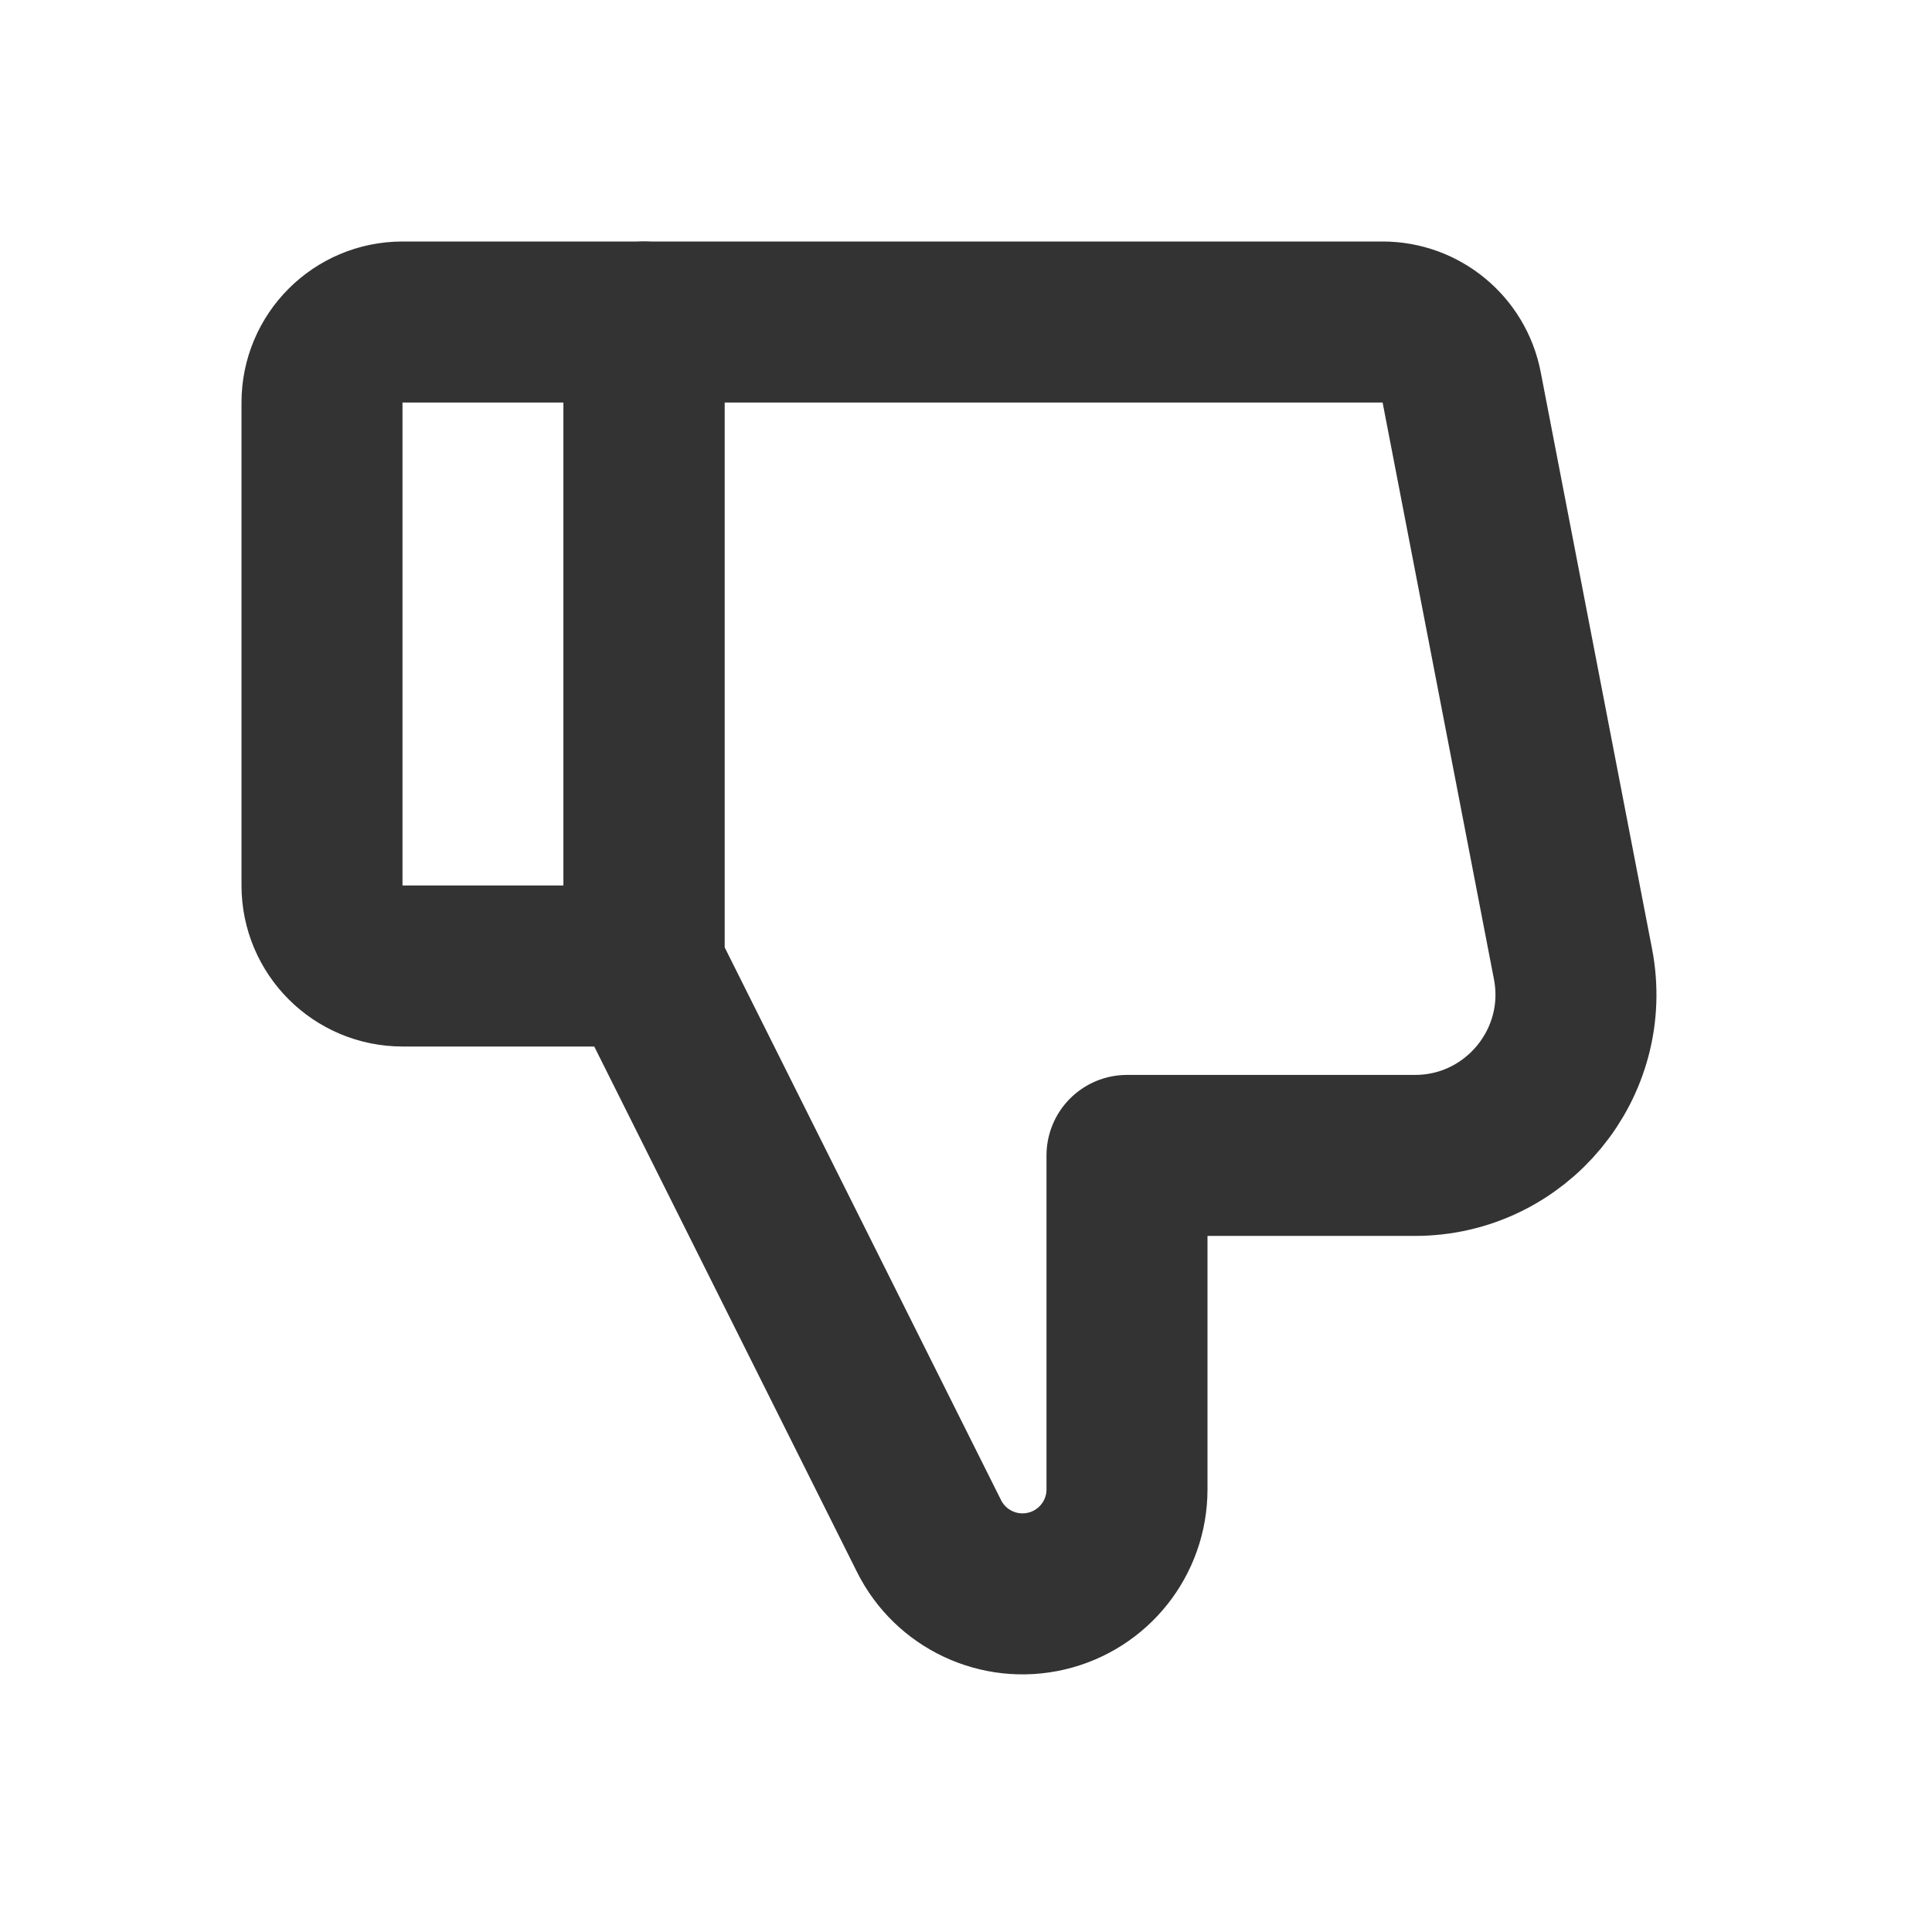
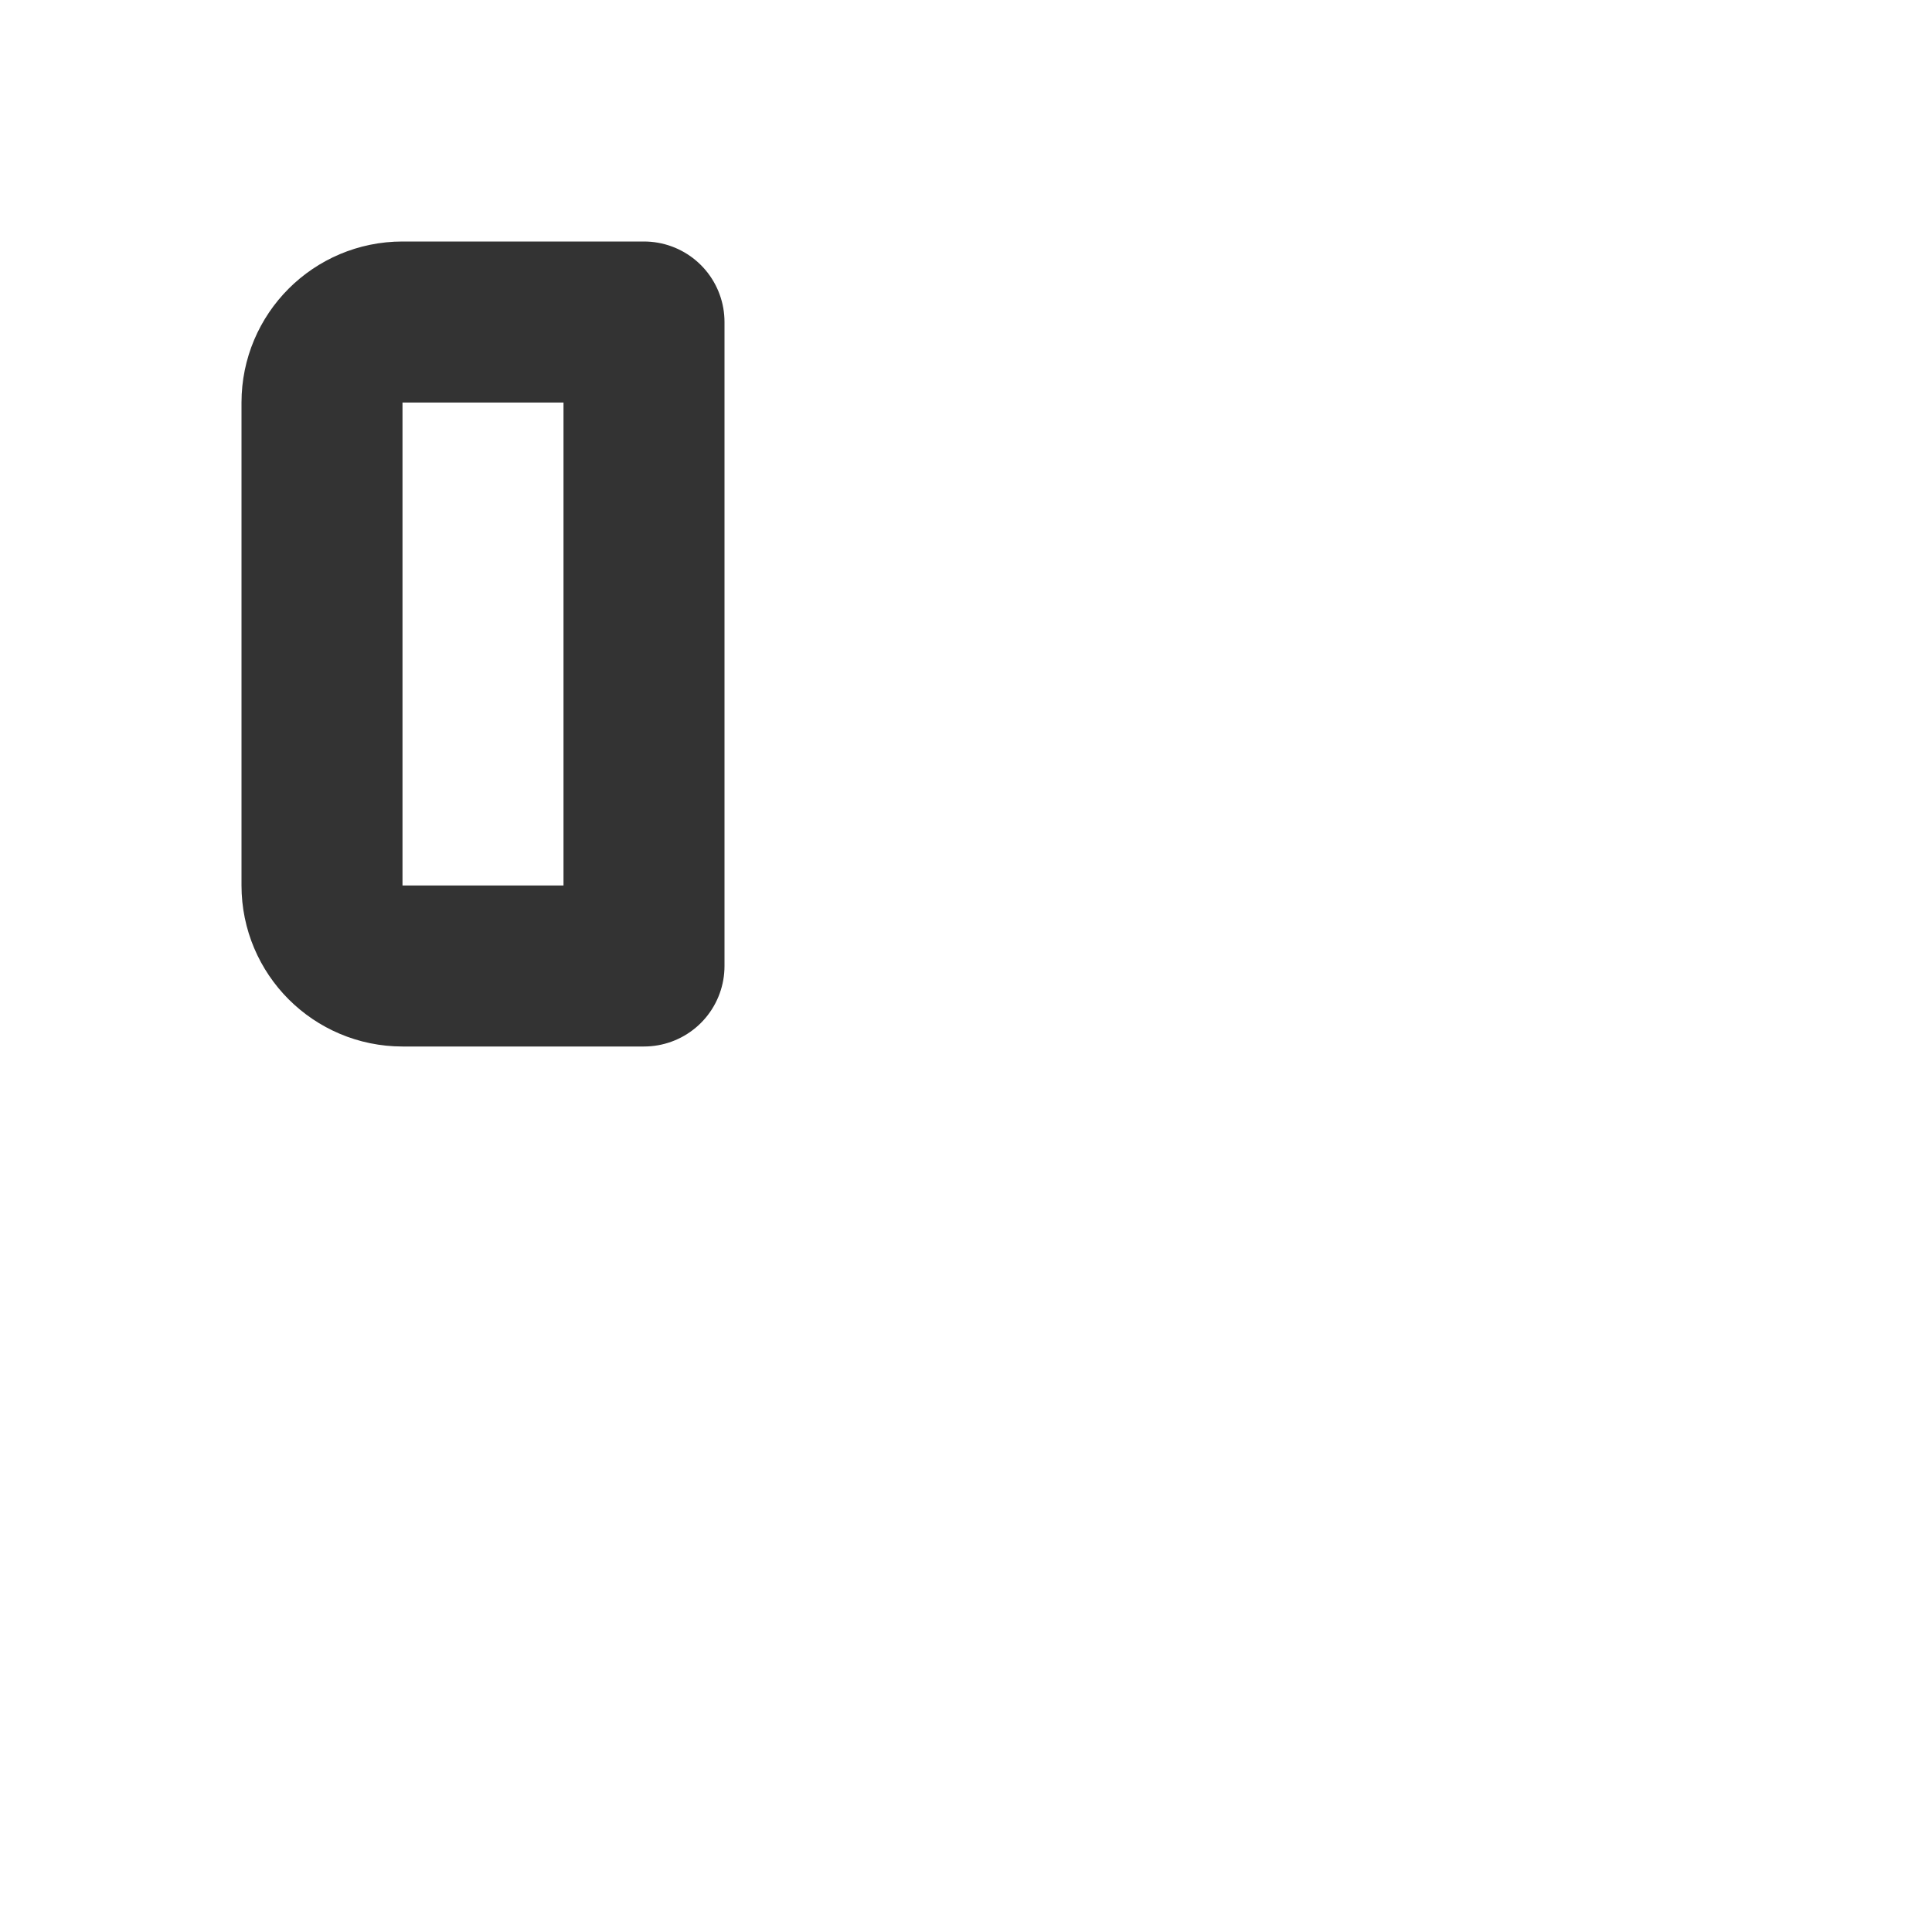
<svg xmlns="http://www.w3.org/2000/svg" width="800px" height="800px" viewBox="0 0 24 24" fill="none">
-   <path d="M8 12L11.541 19.082C11.81 19.62 12.414 19.903 12.999 19.765V19.765C13.586 19.627 14 19.104 14 18.501V14.353H17.577C18.833 14.353 19.779 13.207 19.54 11.974L18.157 4.81C18.066 4.34 17.654 4 17.175 4H8V12Z" stroke="#333333" stroke-width="2" stroke-linecap="round" stroke-linejoin="round" />
  <path d="M4 11C4 11.552 4.448 12 5 12H8V4H5C4.448 4 4 4.448 4 5V11Z" stroke="#333333" stroke-width="2" stroke-linecap="round" stroke-linejoin="round" />
</svg>